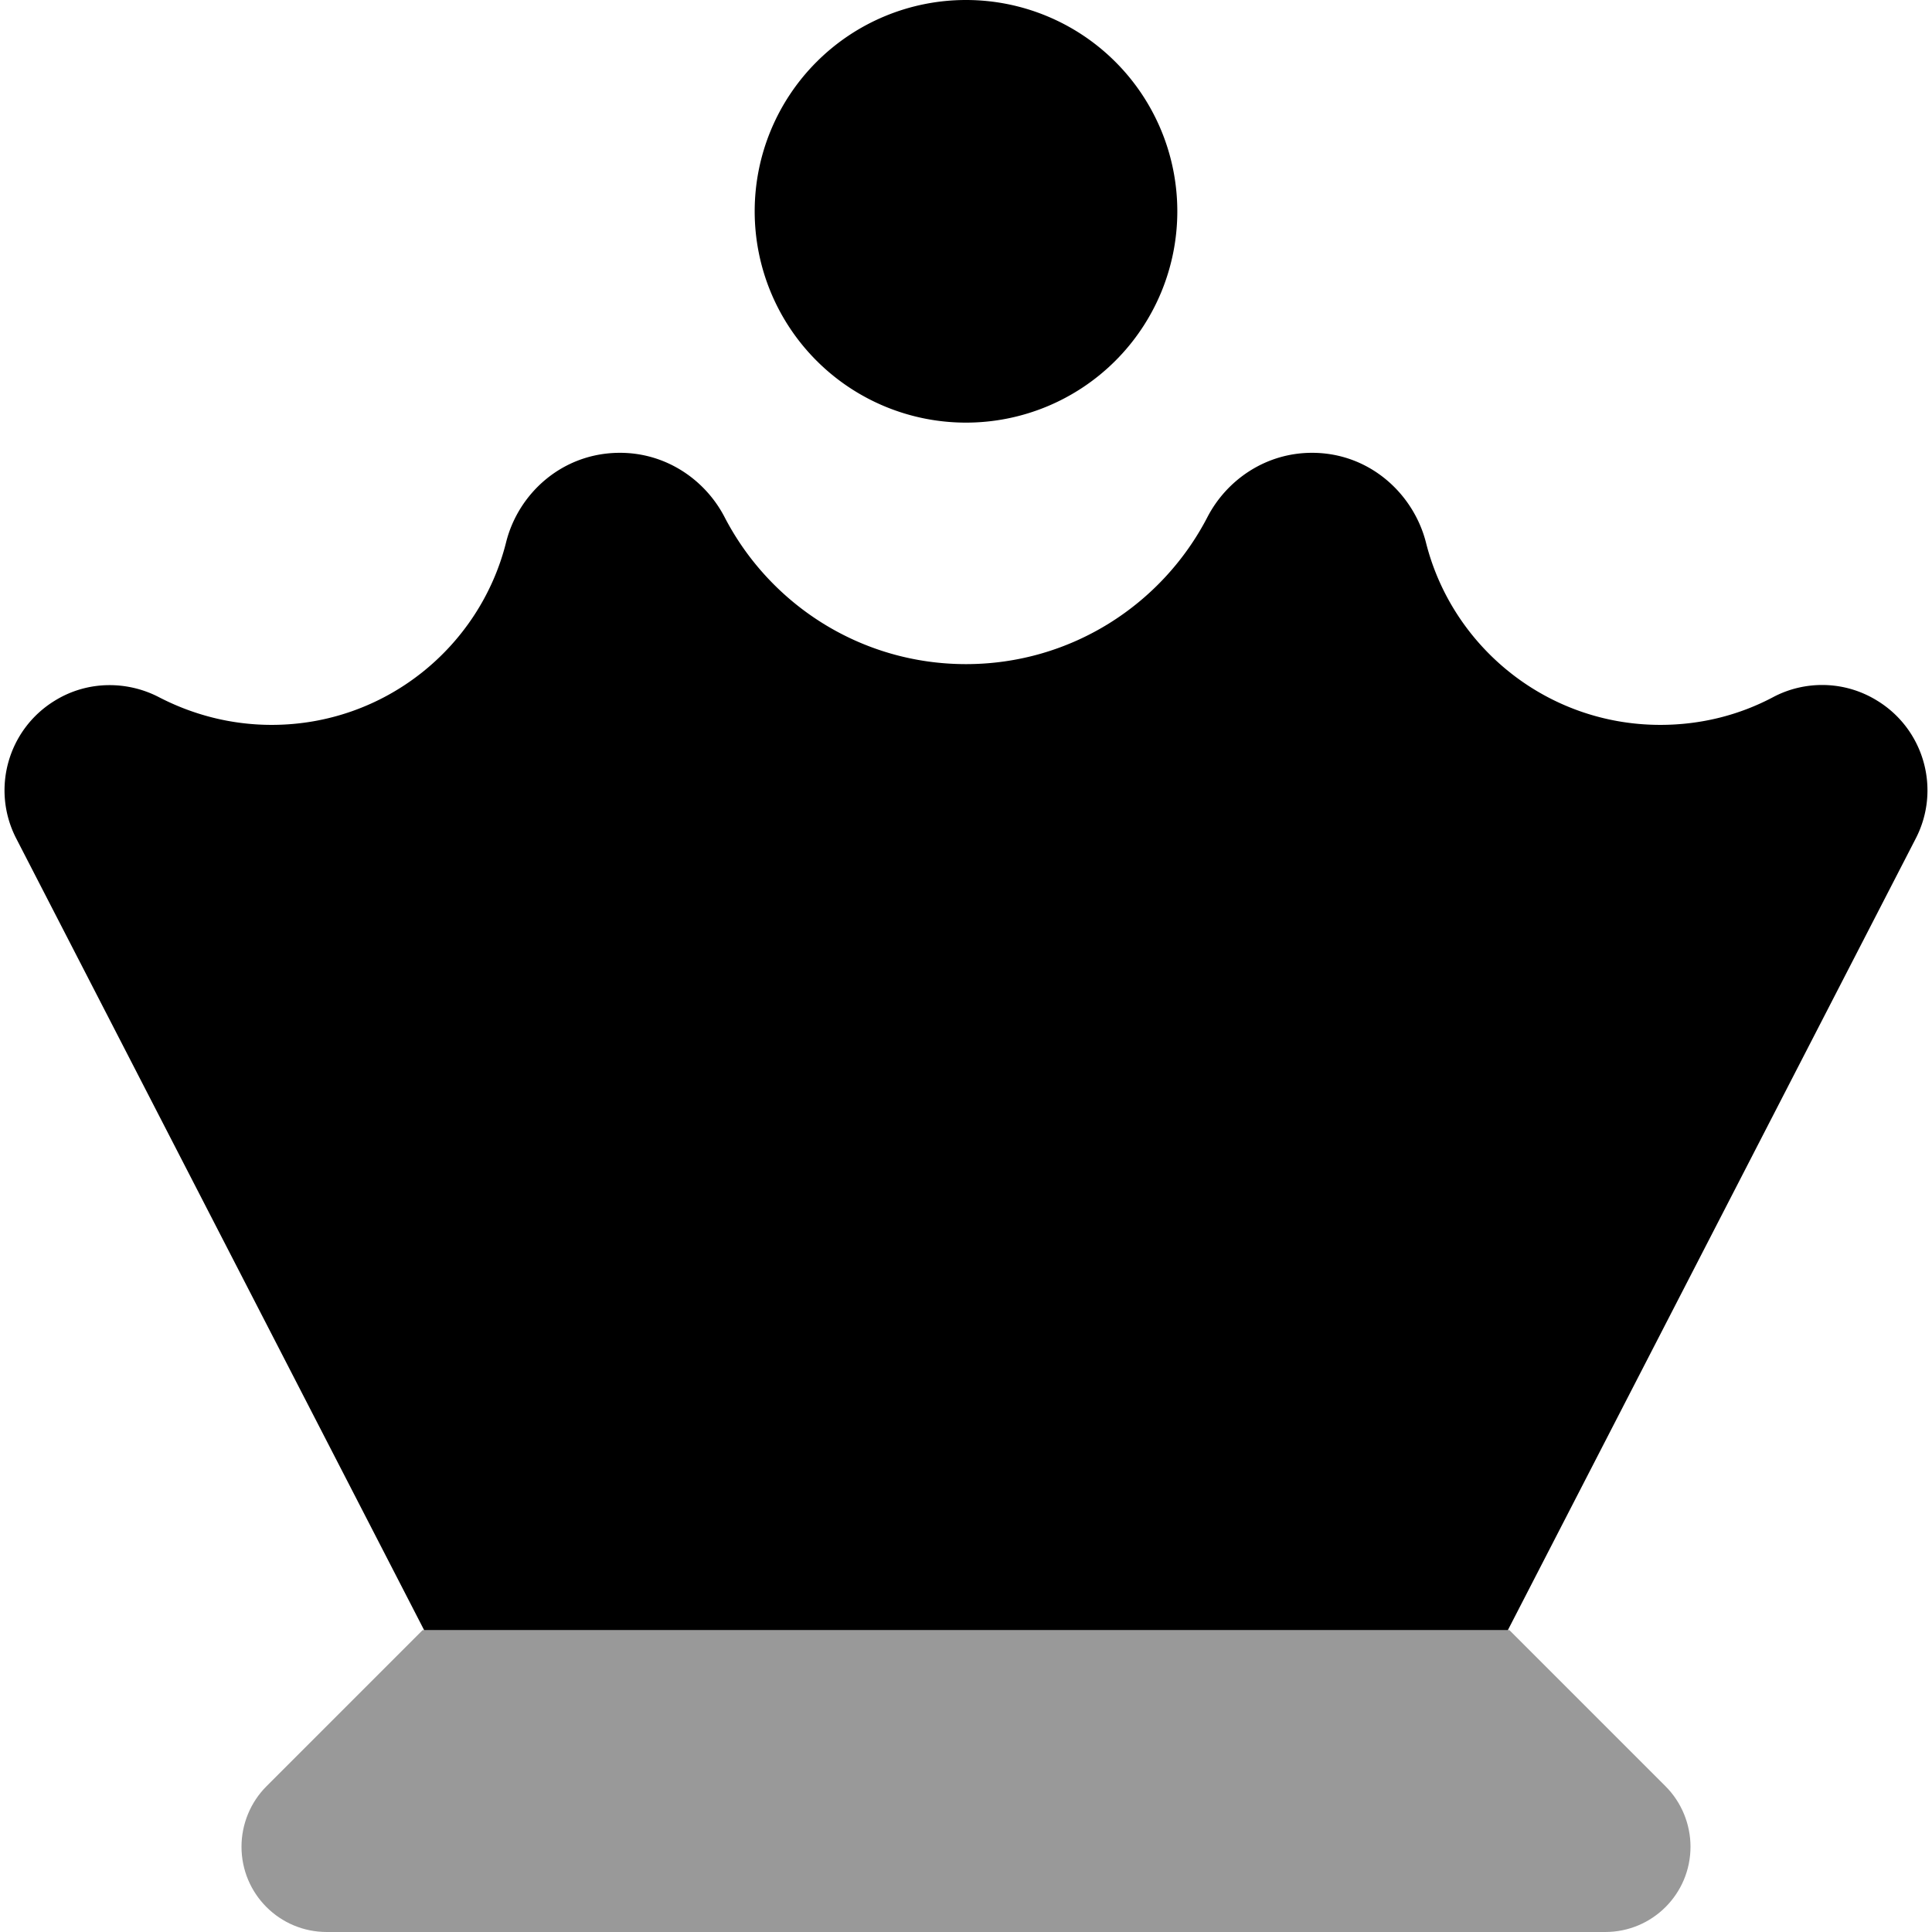
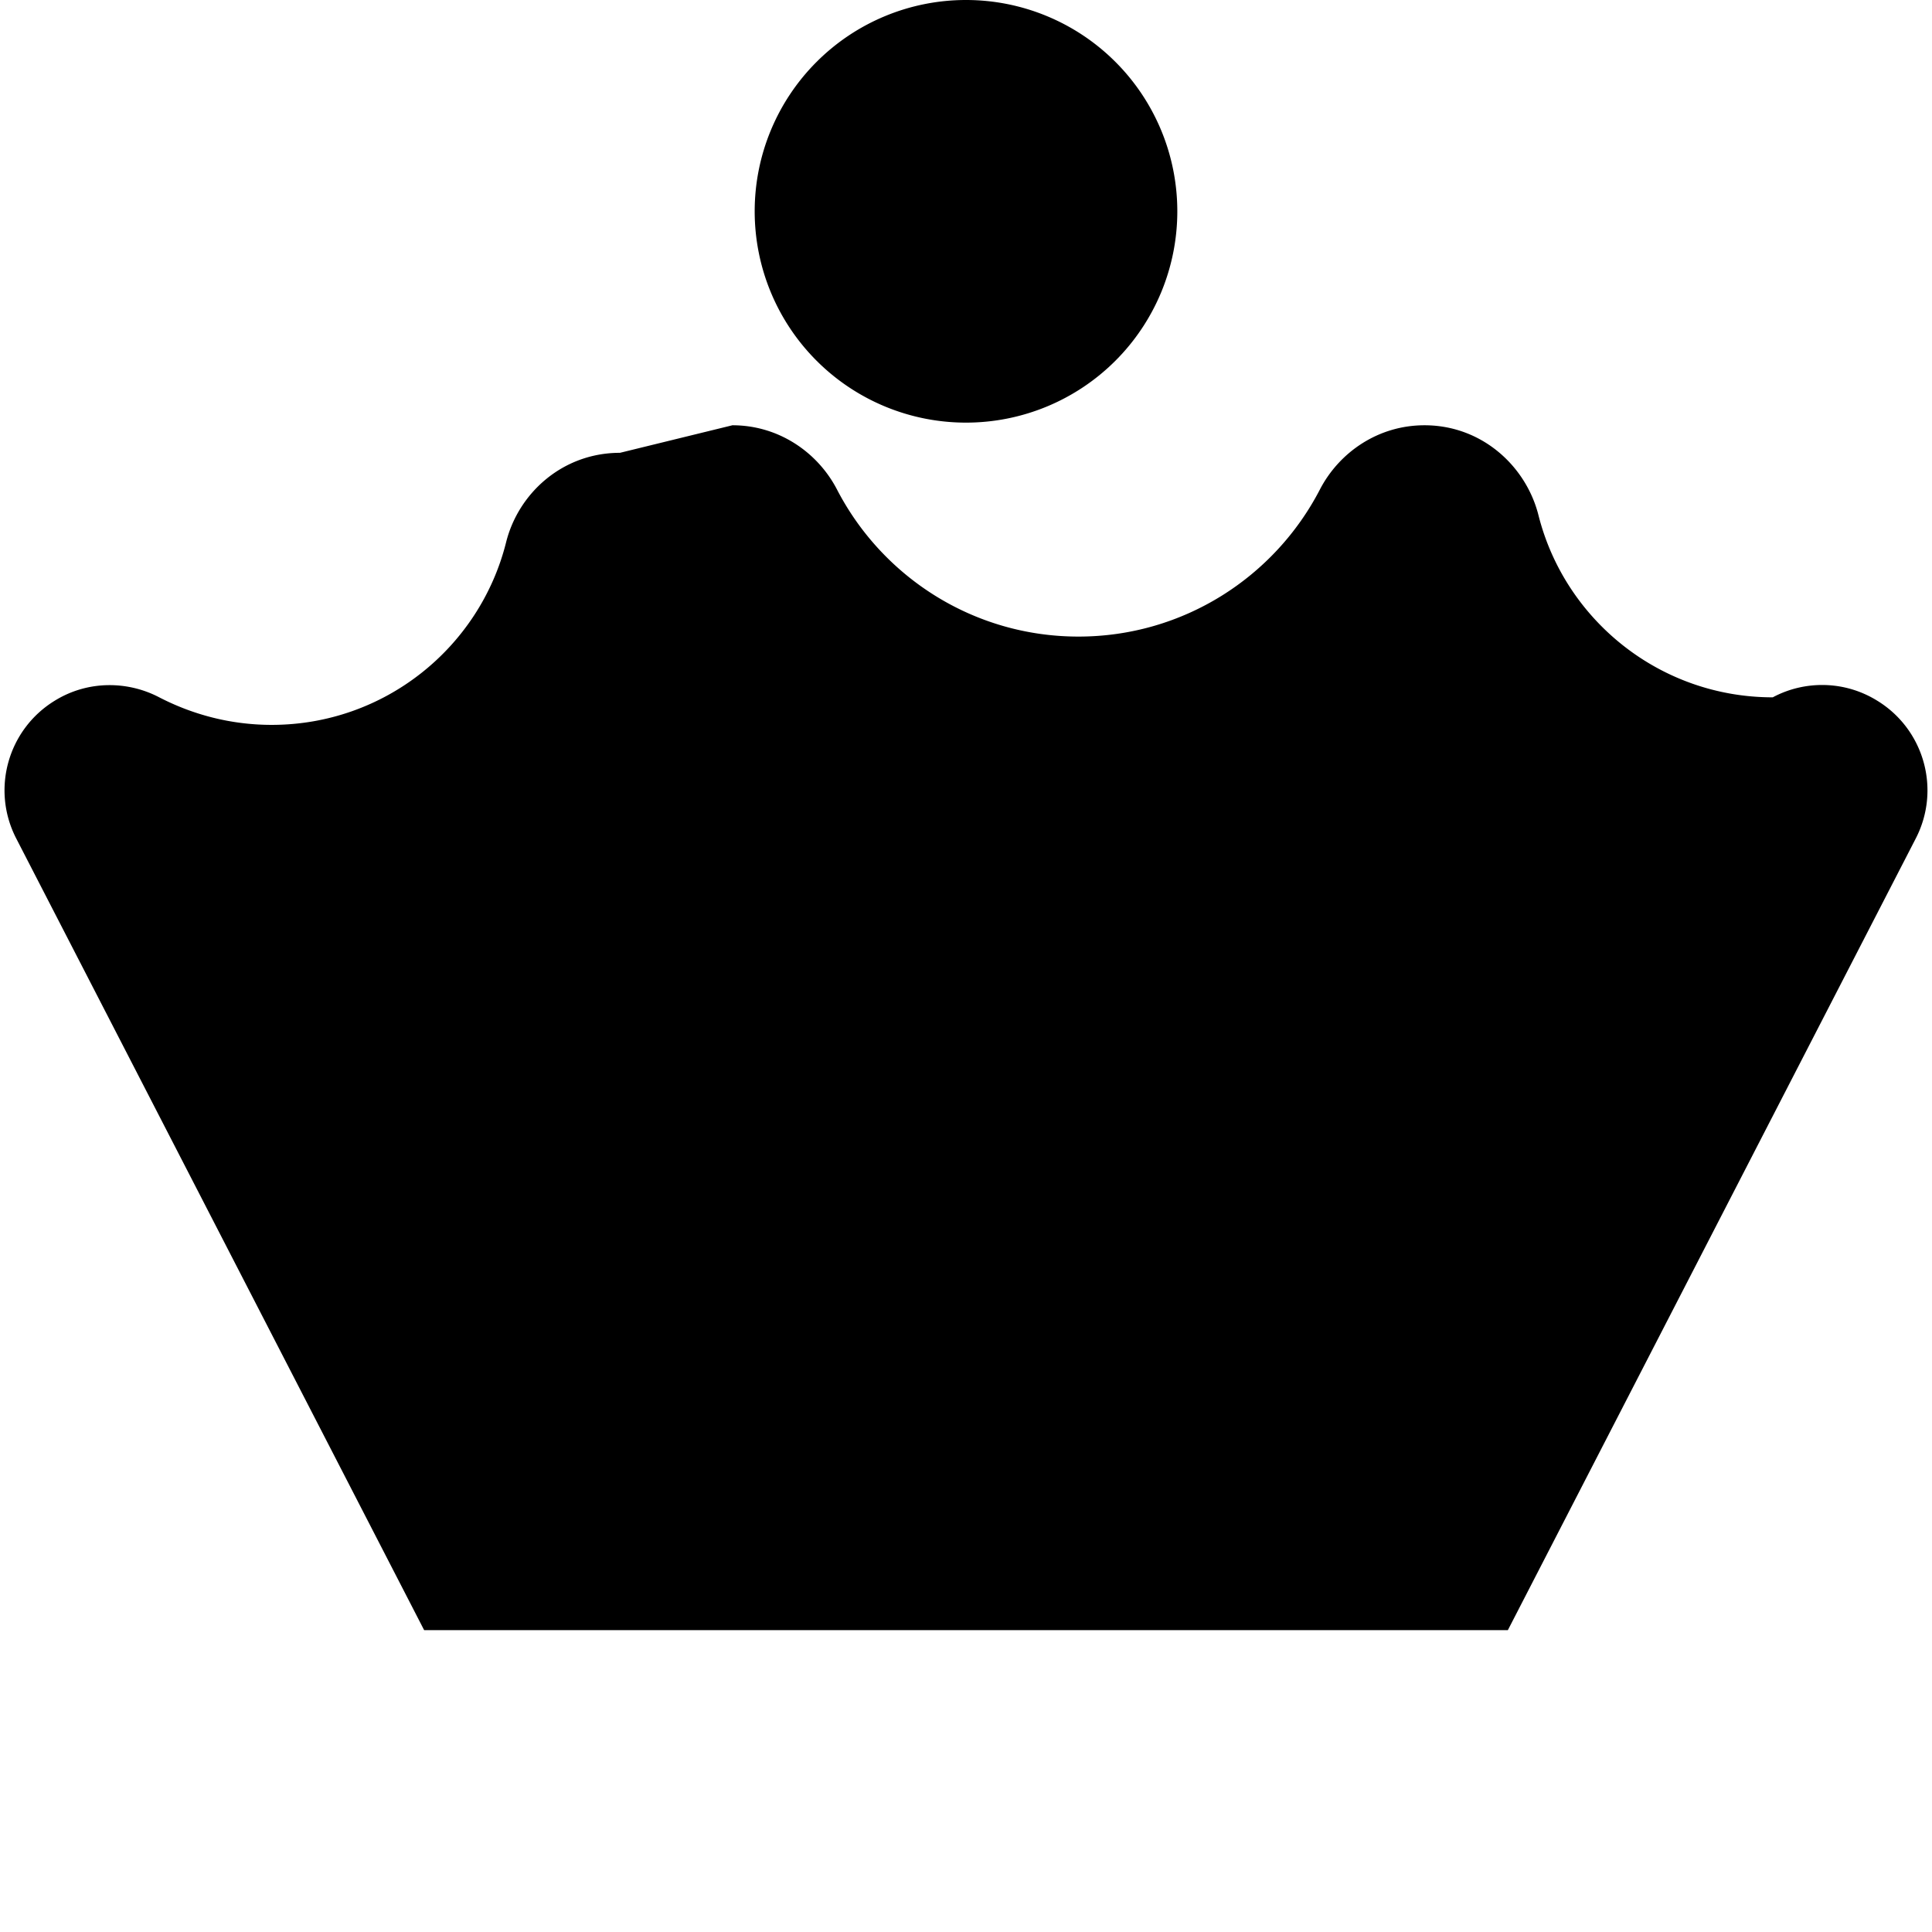
<svg xmlns="http://www.w3.org/2000/svg" viewBox="0 0 512 512">
  <defs>
    <style>.fa-secondary{opacity:.4}</style>
  </defs>
-   <path class="fa-primary" d="M312 56A56 56 0 1 0 200 56a56 56 0 1 0 112 0zM164.3 120c-15.3 0-27 10.8-30.2 23.8c-7 27.8-32.2 48.3-62.1 48.3c-10.8 0-20.9-2.7-29.8-7.3c-8.4-4.4-19-4.5-27.7 .9C2.1 193.3-2.4 209.2 4.3 222.2L112.4 432H128h38.4H345.6 384h15.6L507.7 222.2c6.7-13 2.2-28.9-10.2-36.5c-8.7-5.4-19.3-5.4-27.7-.9c-8.9 4.7-19 7.3-29.8 7.3c-29.9 0-55.1-20.5-62.1-48.3c-3.3-13-15-23.8-30.2-23.8c-12.3 0-22.6 7.2-27.7 17c-12 23.2-36.2 39-64 39s-52-15.8-64-39c-5.1-9.8-15.4-17-27.7-17zM256 224l0 0 0 0s0 0 0 0z" />
-   <path class="fa-secondary" d="M400 432H112L70.6 473.4c-4.2 4.2-6.6 10-6.6 16C64 501.9 74.1 512 86.6 512H425.4c12.5 0 22.6-10.1 22.6-22.6c0-6-2.4-11.8-6.6-16L400 432z" />
+   <path class="fa-primary" d="M312 56A56 56 0 1 0 200 56a56 56 0 1 0 112 0zM164.3 120c-15.3 0-27 10.8-30.2 23.8c-7 27.8-32.2 48.3-62.1 48.3c-10.8 0-20.9-2.7-29.8-7.3c-8.4-4.4-19-4.5-27.7 .9C2.1 193.3-2.4 209.2 4.3 222.2L112.4 432H128h38.4H345.6 384h15.6L507.7 222.2c6.7-13 2.2-28.9-10.2-36.5c-8.7-5.4-19.3-5.4-27.7-.9c-29.9 0-55.1-20.5-62.1-48.3c-3.3-13-15-23.8-30.2-23.8c-12.3 0-22.6 7.2-27.7 17c-12 23.2-36.2 39-64 39s-52-15.8-64-39c-5.1-9.8-15.4-17-27.7-17zM256 224l0 0 0 0s0 0 0 0z" />
</svg>